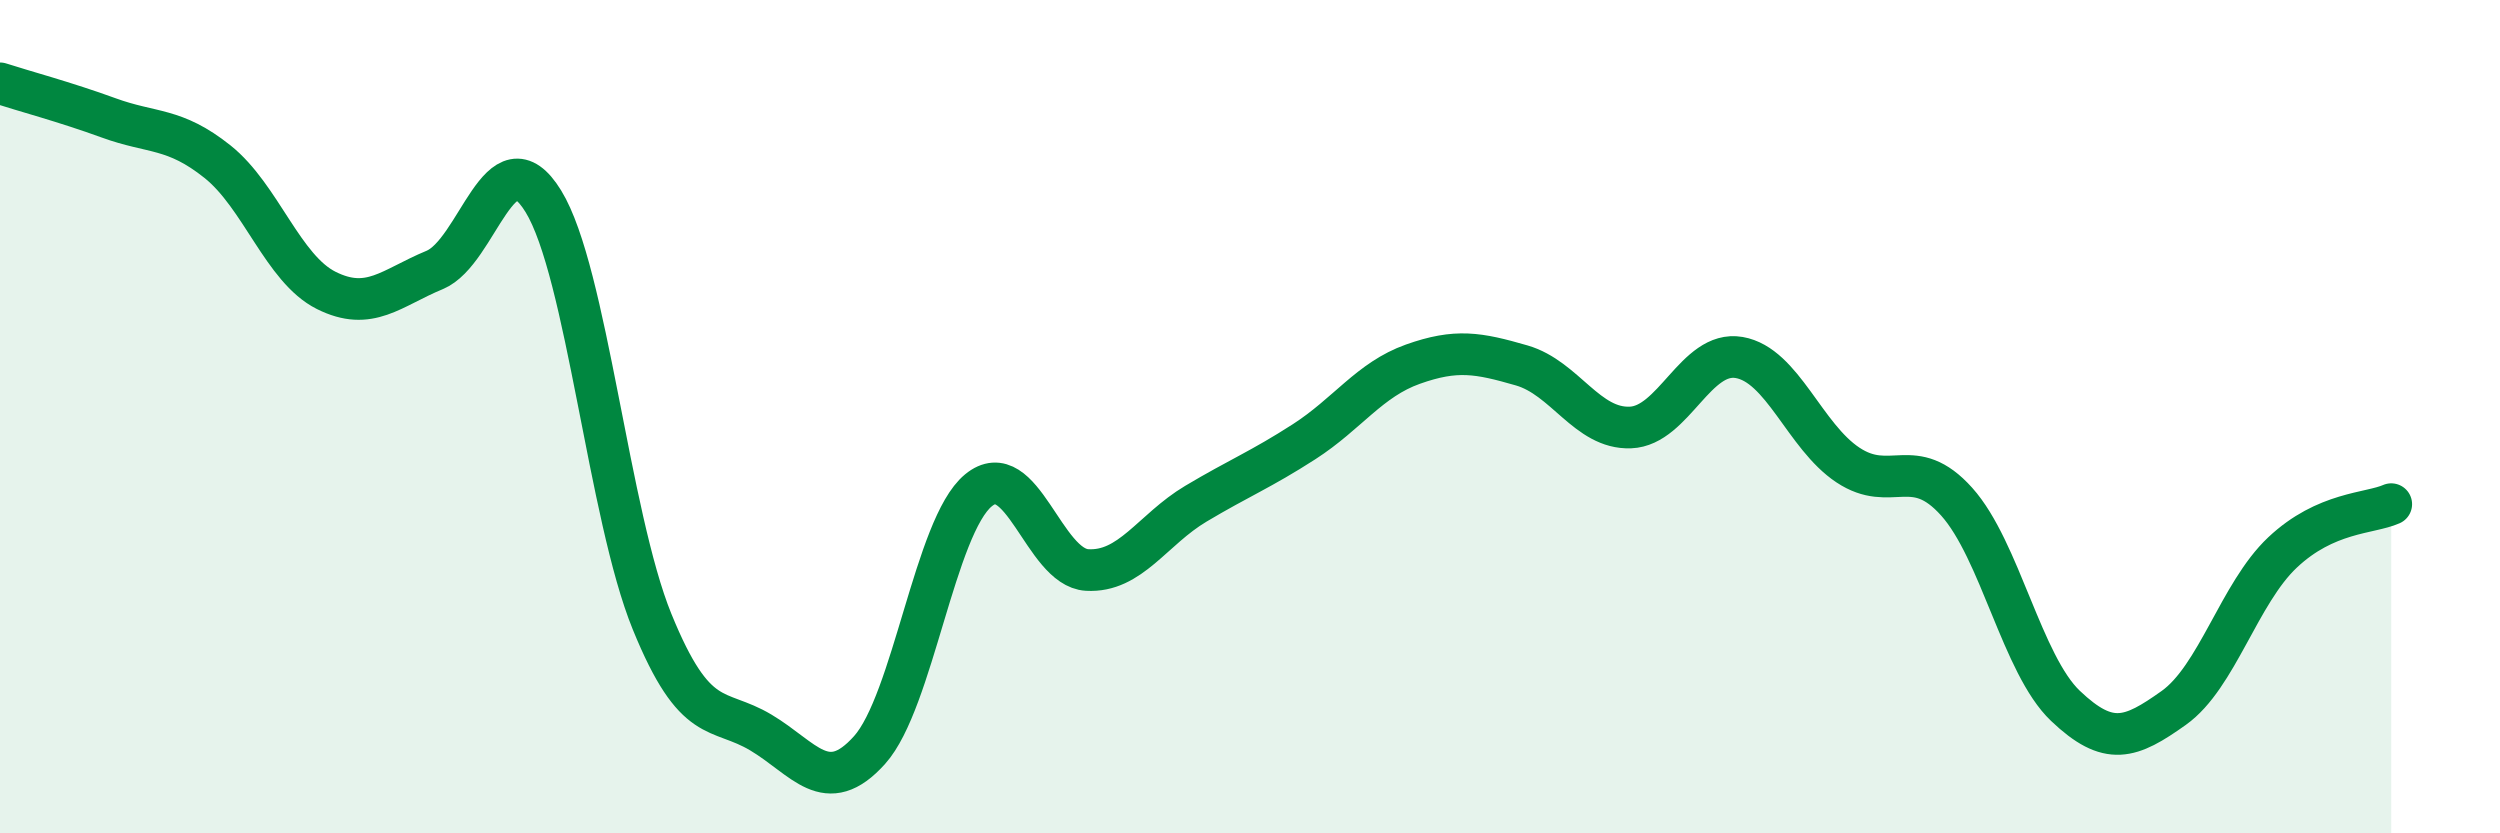
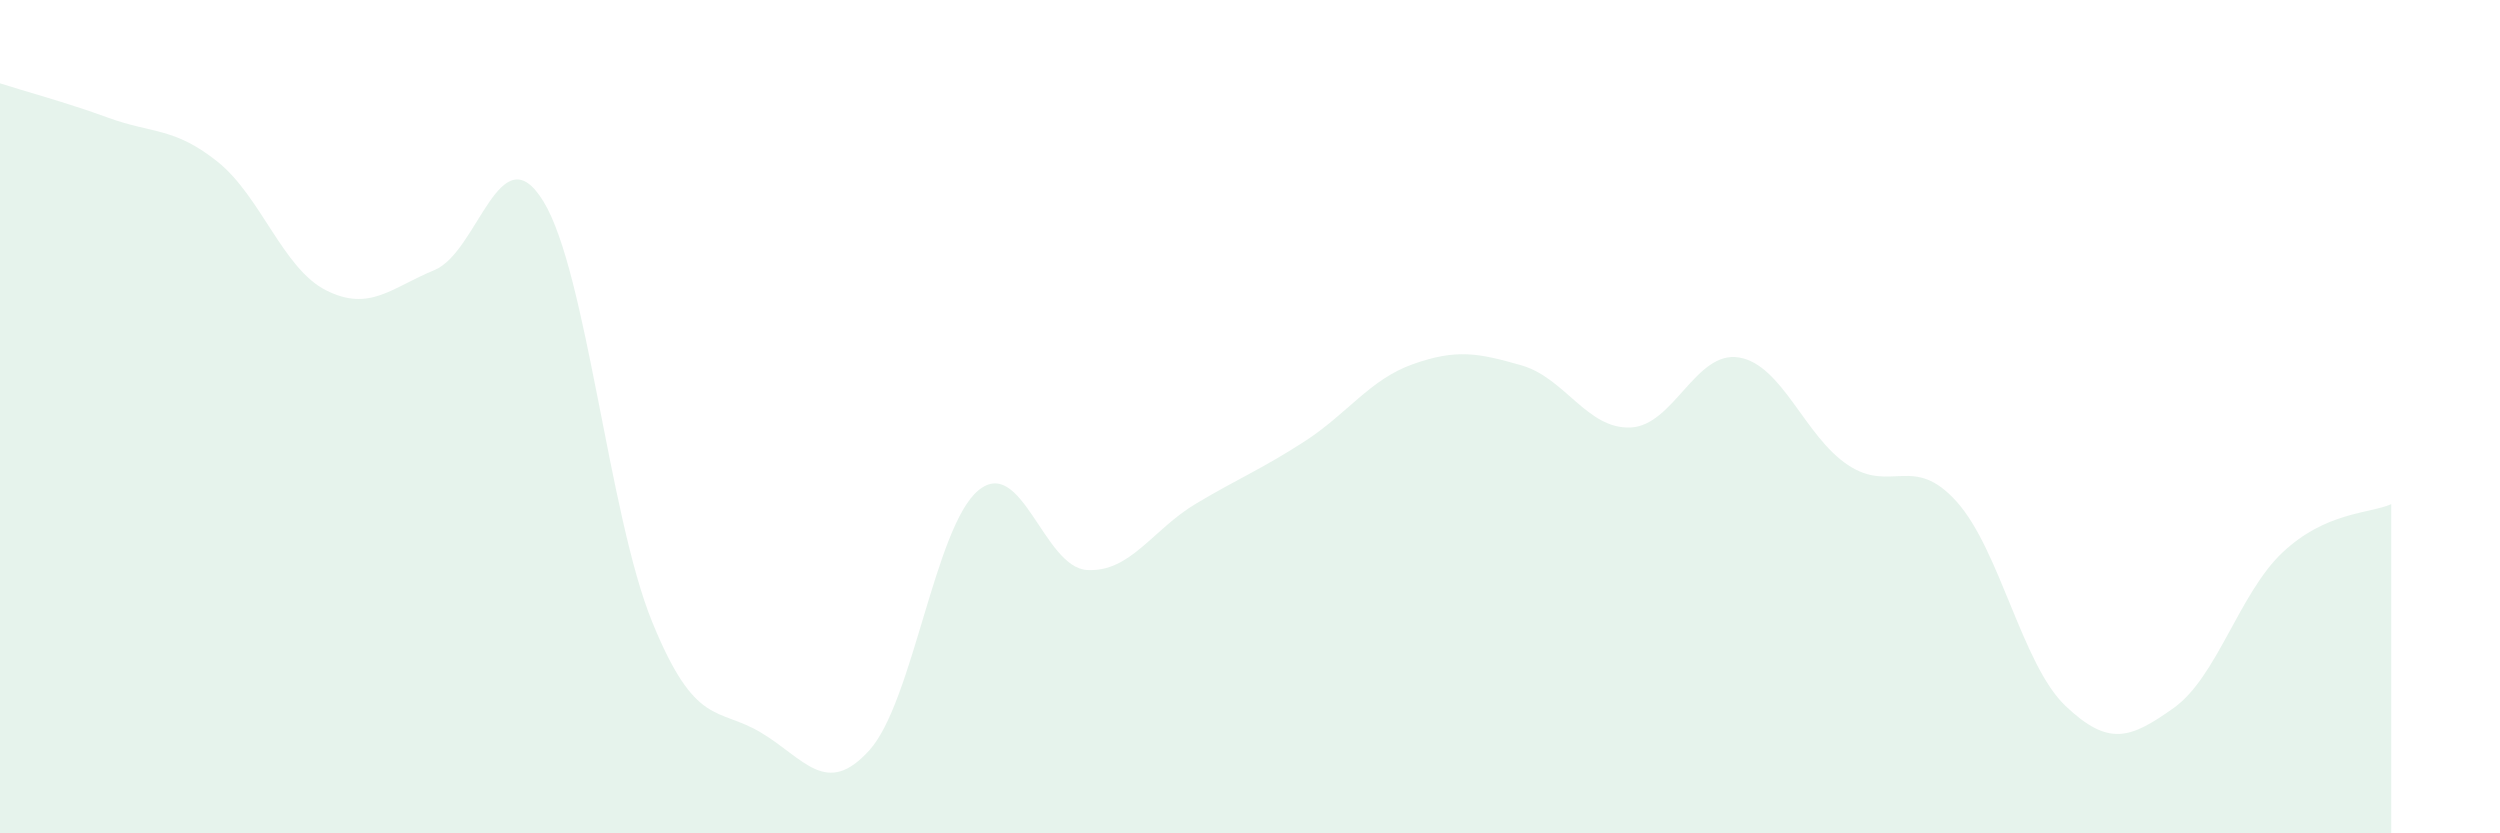
<svg xmlns="http://www.w3.org/2000/svg" width="60" height="20" viewBox="0 0 60 20">
  <path d="M 0,2 C 0.52,2.17 1.57,2.45 2.61,2.83 C 3.65,3.21 4.18,3.05 5.22,3.88 C 6.26,4.71 6.79,6.45 7.83,6.97 C 8.87,7.49 9.39,6.91 10.43,6.48 C 11.47,6.05 12,3.14 13.04,4.83 C 14.08,6.52 14.61,12.37 15.65,14.92 C 16.69,17.47 17.22,16.96 18.26,17.58 C 19.3,18.2 19.83,19.16 20.87,18 C 21.91,16.84 22.44,12.63 23.48,11.77 C 24.52,10.91 25.05,13.62 26.09,13.68 C 27.13,13.74 27.66,12.71 28.7,12.09 C 29.74,11.47 30.26,11.27 31.3,10.6 C 32.34,9.93 32.87,9.11 33.91,8.74 C 34.95,8.37 35.48,8.47 36.52,8.77 C 37.56,9.07 38.09,10.3 39.13,10.26 C 40.17,10.22 40.7,8.4 41.74,8.58 C 42.78,8.76 43.31,10.47 44.35,11.16 C 45.39,11.85 45.92,10.88 46.96,12.04 C 48,13.2 48.53,15.95 49.57,16.94 C 50.61,17.93 51.13,17.73 52.17,16.99 C 53.21,16.25 53.74,14.24 54.78,13.26 C 55.82,12.28 56.87,12.33 57.39,12.1L57.39 20L0 20Z" fill="#008740" opacity="0.1" stroke-linecap="round" stroke-linejoin="round" />
-   <path d="M 0,2 C 0.52,2.17 1.57,2.45 2.61,2.83 C 3.65,3.21 4.18,3.05 5.22,3.88 C 6.26,4.71 6.79,6.45 7.83,6.97 C 8.87,7.49 9.39,6.91 10.43,6.48 C 11.47,6.05 12,3.14 13.04,4.83 C 14.08,6.52 14.61,12.37 15.65,14.92 C 16.69,17.47 17.22,16.96 18.26,17.58 C 19.3,18.2 19.83,19.16 20.87,18 C 21.91,16.84 22.44,12.63 23.48,11.77 C 24.52,10.91 25.05,13.62 26.09,13.68 C 27.13,13.74 27.66,12.71 28.7,12.09 C 29.74,11.47 30.26,11.27 31.3,10.6 C 32.34,9.93 32.87,9.11 33.91,8.74 C 34.95,8.37 35.48,8.47 36.52,8.77 C 37.56,9.07 38.09,10.3 39.13,10.26 C 40.17,10.22 40.7,8.4 41.74,8.58 C 42.78,8.76 43.31,10.47 44.35,11.16 C 45.39,11.85 45.92,10.88 46.96,12.04 C 48,13.2 48.53,15.95 49.57,16.94 C 50.61,17.93 51.13,17.73 52.17,16.99 C 53.21,16.25 53.74,14.24 54.78,13.26 C 55.82,12.28 56.87,12.33 57.39,12.1" stroke="#008740" stroke-width="1" fill="none" stroke-linecap="round" stroke-linejoin="round" />
</svg>